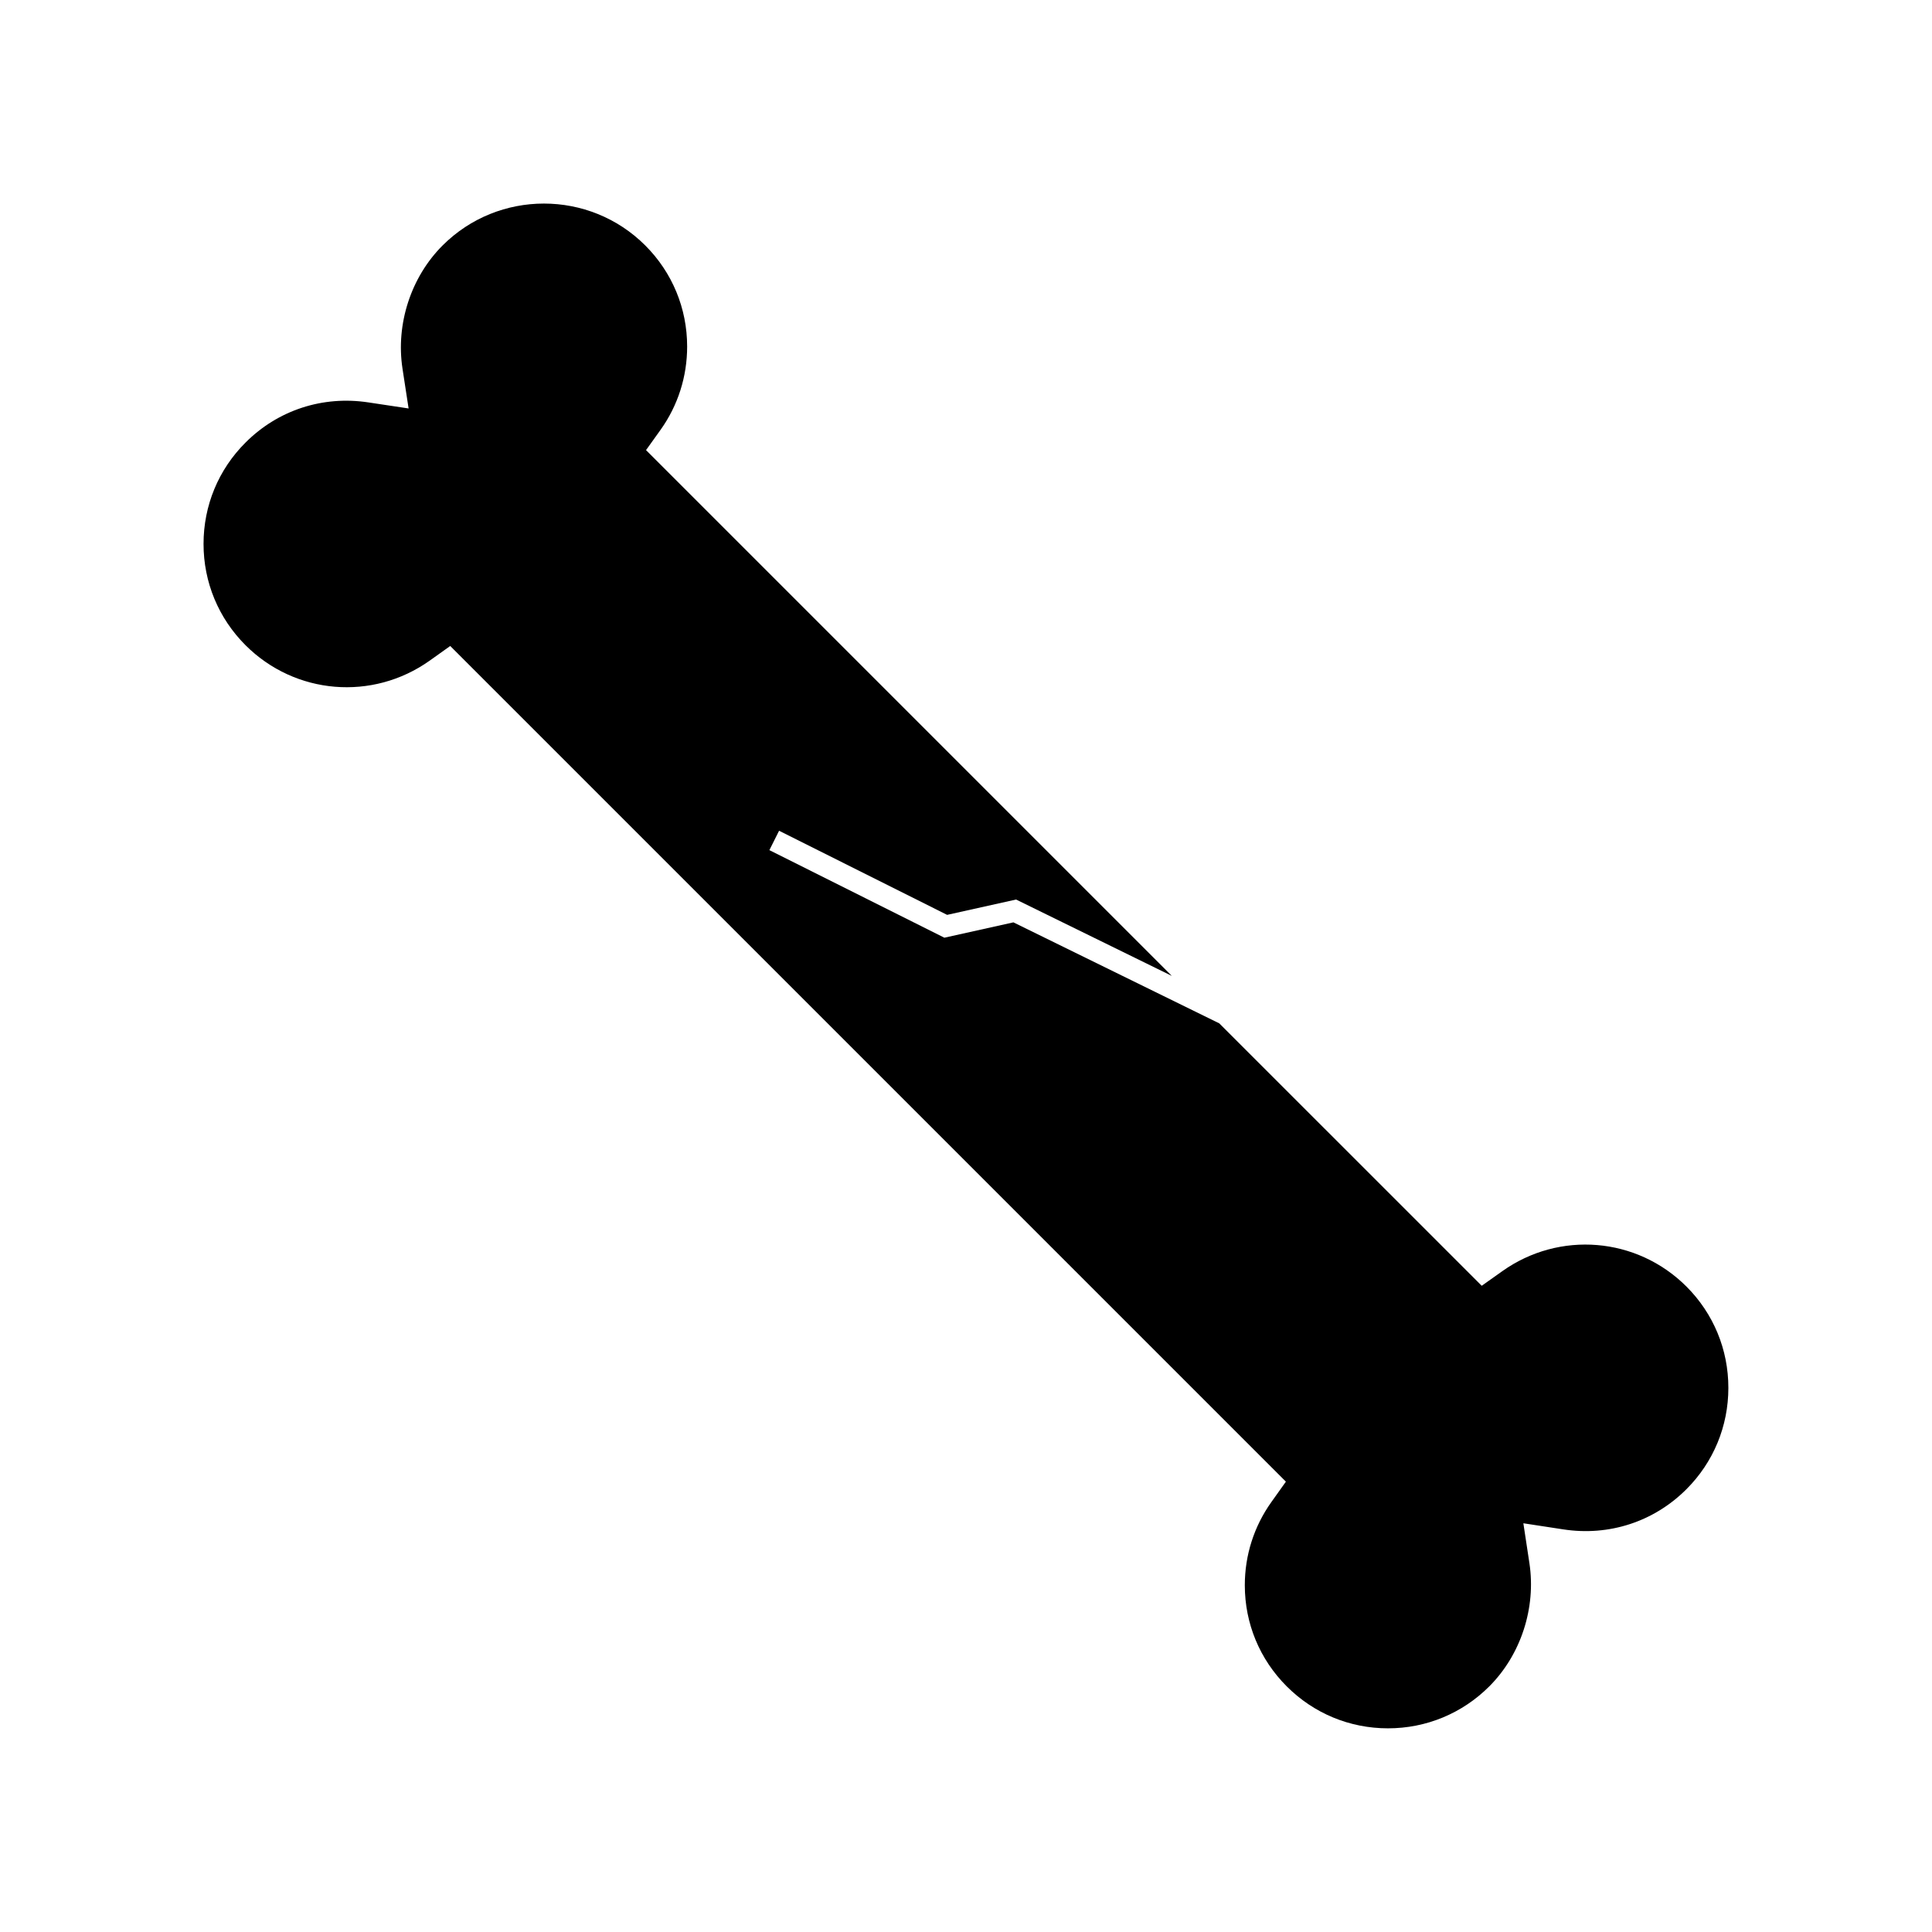
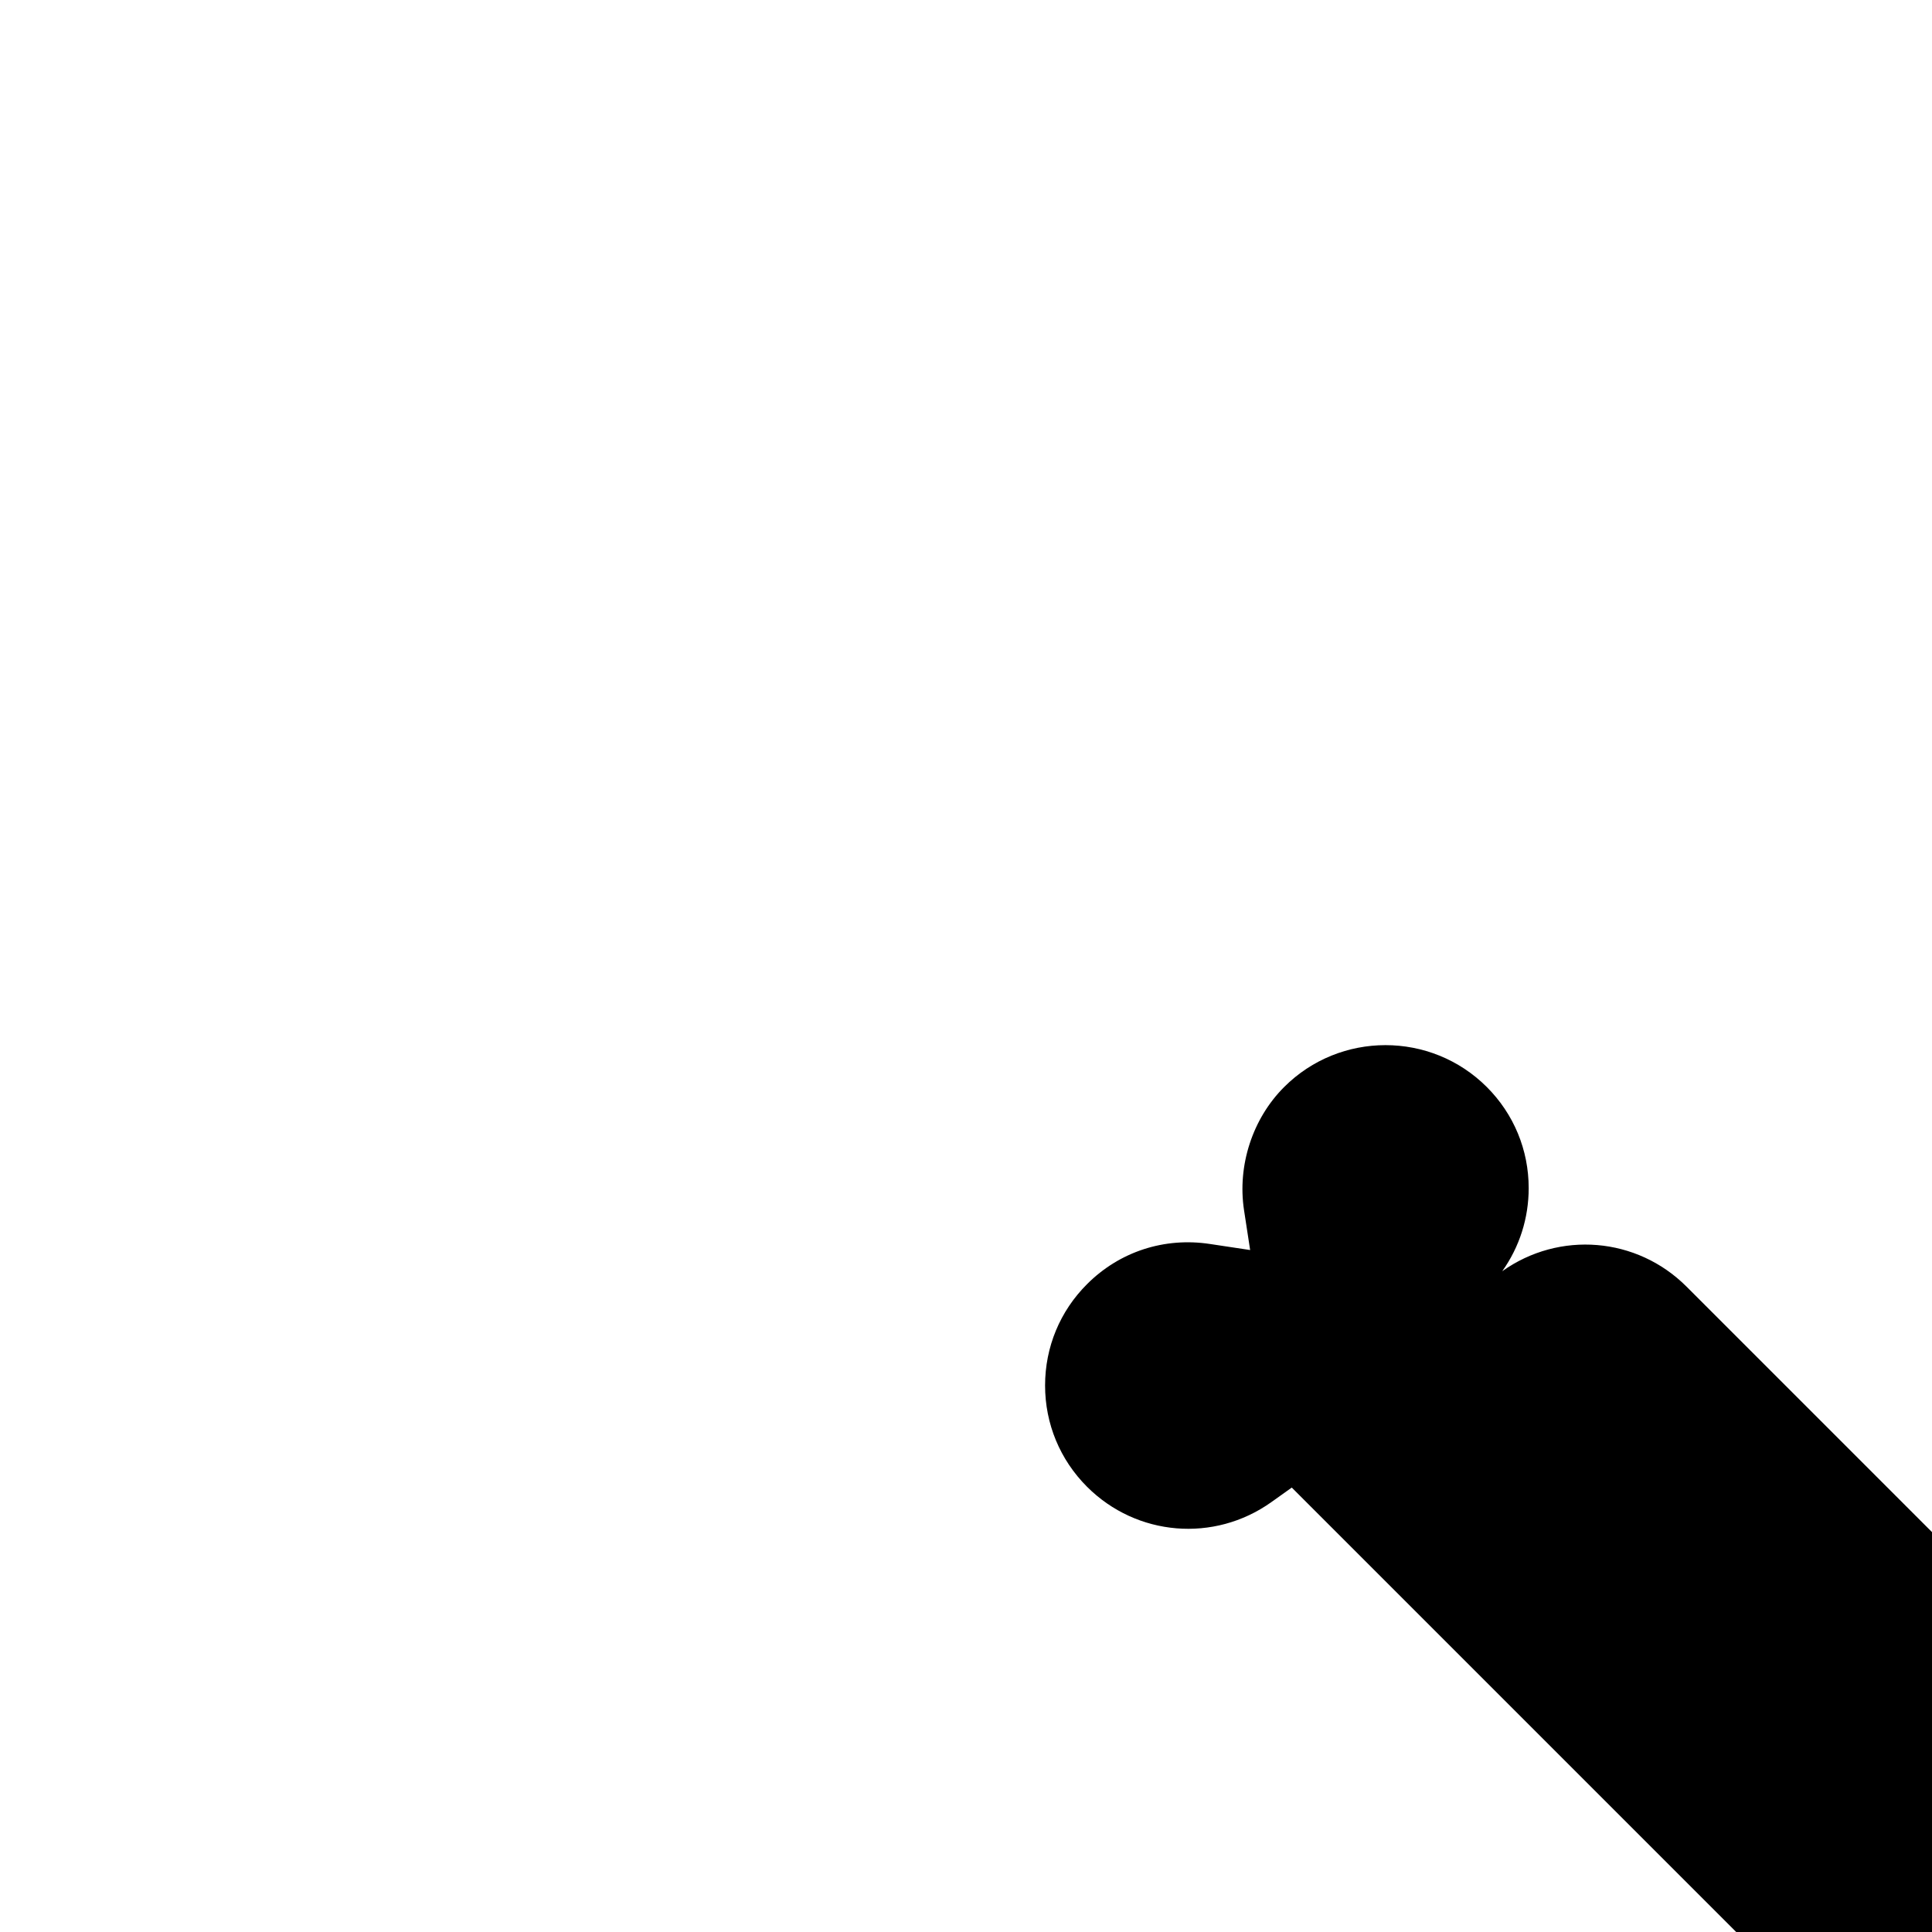
<svg xmlns="http://www.w3.org/2000/svg" fill="#000000" width="800px" height="800px" version="1.1" viewBox="144 144 512 512">
-   <path d="m590.93 484.95c-13.141-13.129-33.672-14.84-48.824-4.062l-5.434 3.856-69.551-69.543-54.555-26.766-18.301 4.066-46.371-23.207 2.57-5.137 44.535 22.293 18.27-4.066 41.277 20.242-139.34-139.34 3.883-5.422c4.586-6.445 7.012-14.066 7.012-22.027 0-10.117-3.941-19.633-11.094-26.785-14.809-14.805-38.91-14.805-53.715 0-8.383 8.371-12.426 20.805-10.629 32.621l1.621 10.574-10.586-1.594c-12.137-1.863-24.027 2.016-32.633 10.633-7.18 7.16-11.125 16.695-11.125 26.855 0 10.145 3.953 19.68 11.121 26.844 13.145 13.141 33.676 14.855 48.828 4.078l5.426-3.867 221.46 221.46-3.863 5.426c-4.594 6.449-7.023 14.07-7.023 22.027 0 10.129 3.945 19.637 11.098 26.785 7.164 7.18 16.699 11.133 26.844 11.133 10.141 0 19.68-3.953 26.855-11.125 8.375-8.387 12.41-20.805 10.629-32.621l-1.609-10.598 10.59 1.621c12.129 1.859 24.016-2.031 32.617-10.637 7.176-7.164 11.121-16.715 11.121-26.855 0.012-10.148-3.934-19.688-11.109-26.867z" />
+   <path d="m590.93 484.95c-13.141-13.129-33.672-14.84-48.824-4.062c4.586-6.445 7.012-14.066 7.012-22.027 0-10.117-3.941-19.633-11.094-26.785-14.809-14.805-38.91-14.805-53.715 0-8.383 8.371-12.426 20.805-10.629 32.621l1.621 10.574-10.586-1.594c-12.137-1.863-24.027 2.016-32.633 10.633-7.18 7.16-11.125 16.695-11.125 26.855 0 10.145 3.953 19.68 11.121 26.844 13.145 13.141 33.676 14.855 48.828 4.078l5.426-3.867 221.46 221.46-3.863 5.426c-4.594 6.449-7.023 14.07-7.023 22.027 0 10.129 3.945 19.637 11.098 26.785 7.164 7.18 16.699 11.133 26.844 11.133 10.141 0 19.68-3.953 26.855-11.125 8.375-8.387 12.41-20.805 10.629-32.621l-1.609-10.598 10.59 1.621c12.129 1.859 24.016-2.031 32.617-10.637 7.176-7.164 11.121-16.715 11.121-26.855 0.012-10.148-3.934-19.688-11.109-26.867z" />
</svg>